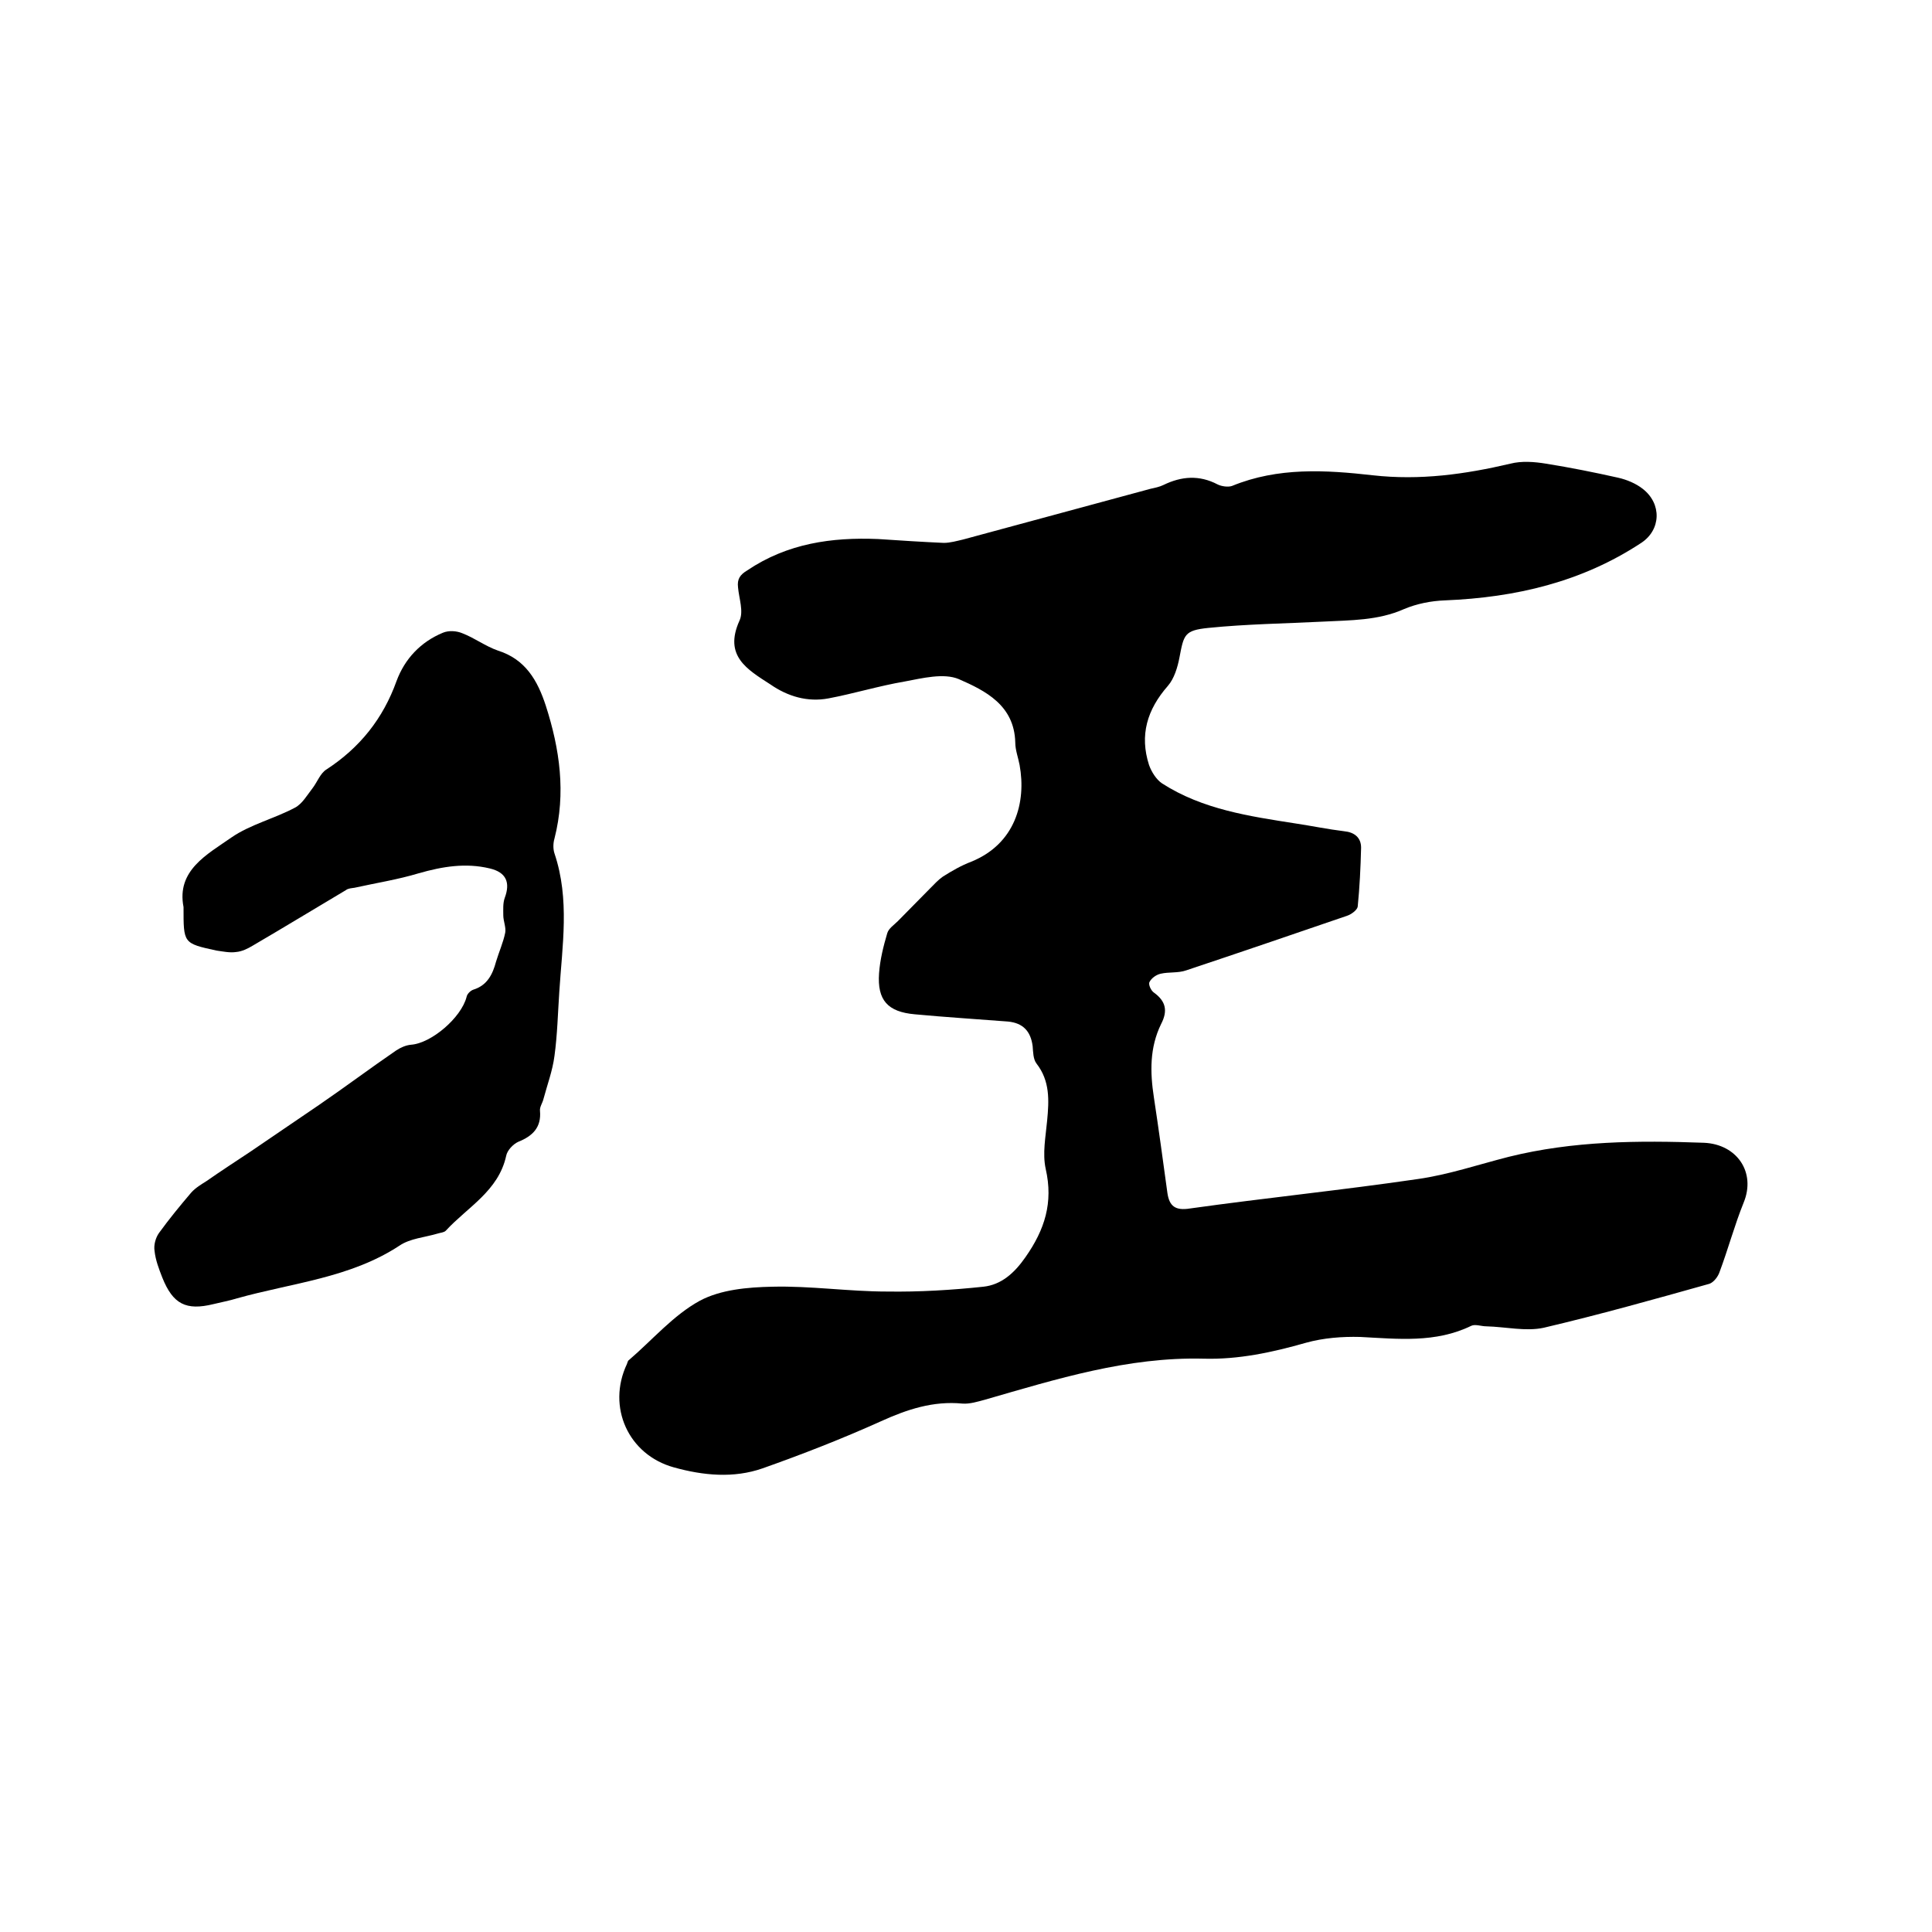
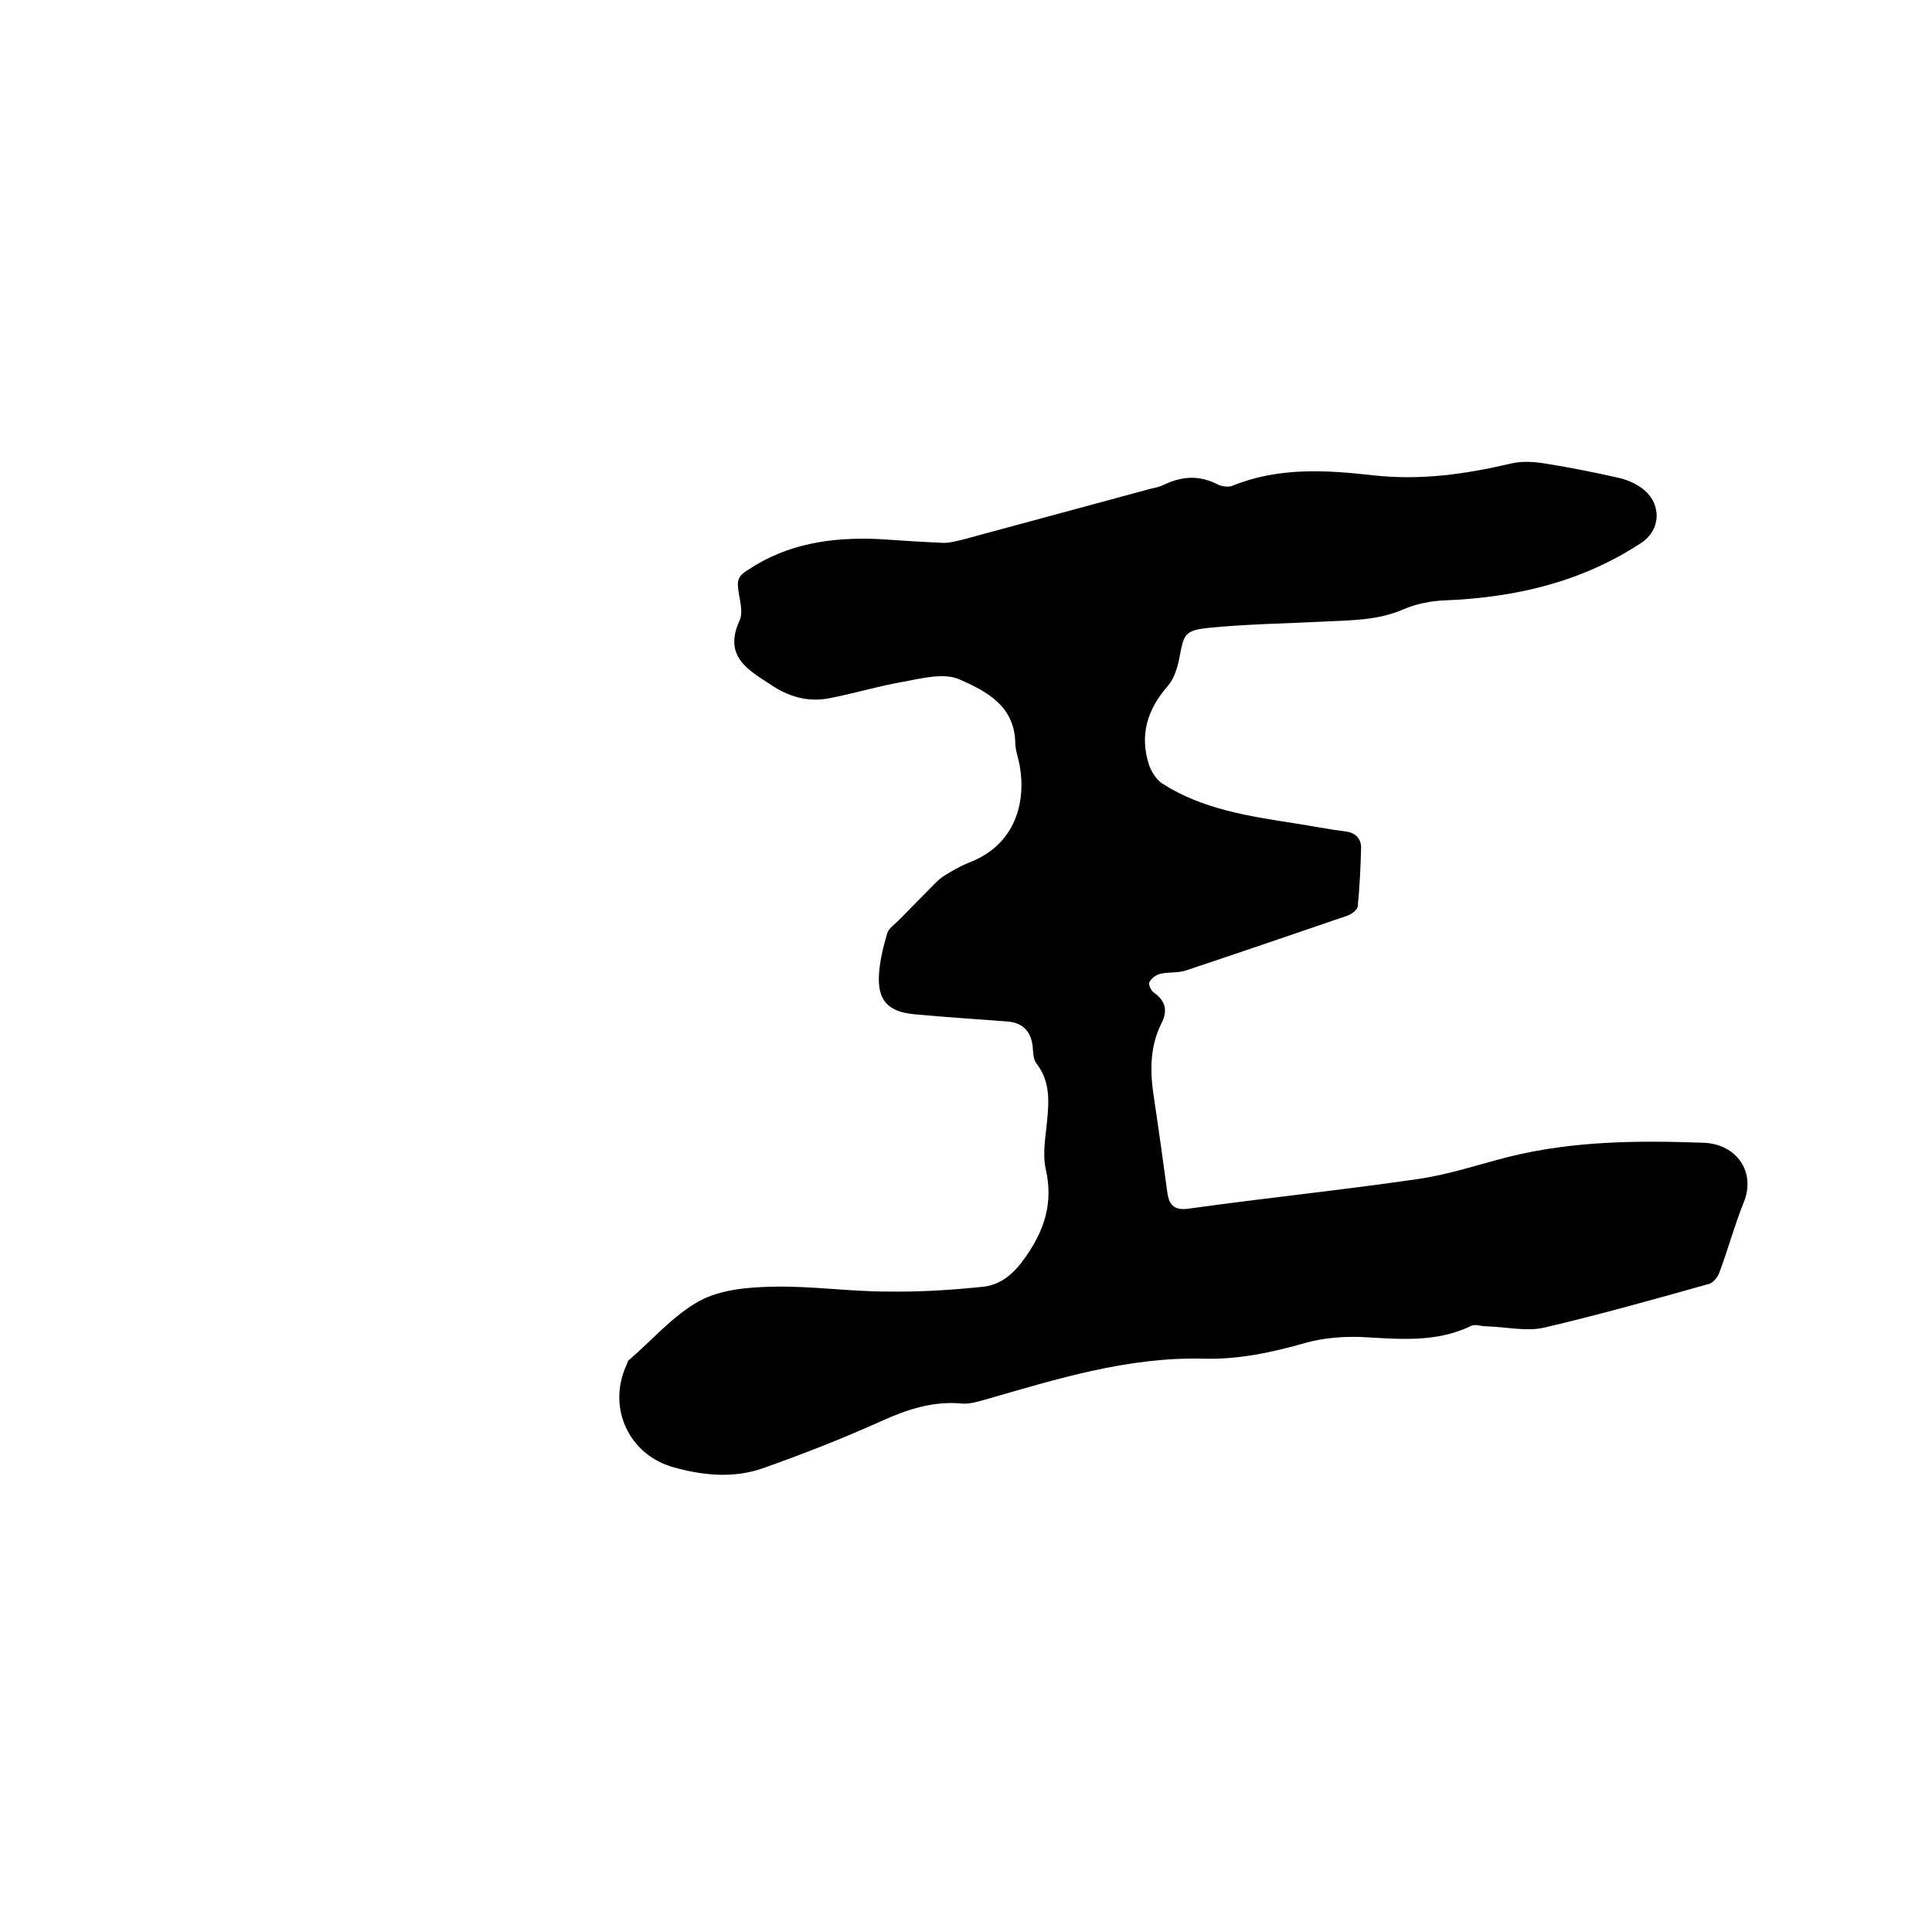
<svg xmlns="http://www.w3.org/2000/svg" enable-background="new 0 0 400 400" viewBox="0 0 400 400">
-   <path d="m181.8 111.6c4.5.3 9.1.6 13.6.8 1.3 0 2.7-.4 4-.7 12.9-3.5 25.9-7 38.8-10.5.9-.2 1.9-.4 2.7-.8 3.7-1.8 7.4-2.1 11.2-.1.8.4 2.2.6 3 .3 9.5-3.9 19.4-3.3 29.1-2.2 9.8 1.1 19.1-.2 28.5-2.4 2.3-.6 5-.4 7.4 0 5 .8 10 1.8 14.9 2.9 1.8.4 3.7 1.2 5.1 2.3 4 3.1 3.8 8.5-.3 11.2-12.3 8.1-26 11.3-40.6 11.9-2.9.1-5.9.7-8.5 1.8-5.4 2.4-11.1 2.3-16.8 2.6-7.9.4-15.8.5-23.7 1.3-5 .5-5.1 1.4-6 6.1-.4 2.1-1.1 4.4-2.4 5.9-4.3 4.9-5.9 10.2-3.9 16.4.5 1.4 1.5 3 2.7 3.8 8.4 5.4 18.1 6.8 27.7 8.3 3.3.5 6.7 1.2 10 1.6 2.1.2 3.5 1.3 3.5 3.4-.1 4.1-.3 8.2-.7 12.2-.1.7-1.3 1.6-2.2 1.9-11.1 3.8-22.2 7.6-33.3 11.3-1.7.6-3.6.3-5.3.7-.9.2-1.9.9-2.3 1.7-.3.5.3 1.8.9 2.2 2.5 1.8 2.9 3.8 1.5 6.5-2.4 4.9-2.3 10-1.5 15.2 1 6.6 1.9 13.2 2.8 19.8.4 2.7 1.6 3.7 4.7 3.2 15.7-2.2 31.5-3.8 47.2-6.1 6.3-.9 12.5-3 18.8-4.6 13.3-3.3 26.8-3.4 40.4-2.9 6.8.3 10.8 6.1 8.2 12.4-1.9 4.7-3.2 9.6-5 14.4-.3.9-1.2 2.1-2.1 2.4-11.4 3.2-22.8 6.4-34.3 9.1-3.7.8-7.9-.2-11.9-.3-1 0-2.3-.5-3.1-.1-7.4 3.6-15.2 2.7-23 2.3-3.7-.1-7.6.2-11.2 1.2-7 2-14 3.5-21.2 3.3-15.7-.4-30.4 4.2-45.3 8.5-1.5.4-3.1.9-4.6.8-6.1-.6-11.5 1.2-17 3.7-8 3.6-16.2 6.8-24.4 9.7-6 2.1-12.3 1.5-18.4-.2-9.4-2.6-13.9-12.5-9.7-21.4.1-.3.2-.7.4-.8 4.9-4.2 9.2-9.3 14.7-12.3 4.3-2.3 9.9-2.8 15-2.9 7.9-.2 15.8 1 23.8 1 6.6.1 13.3-.3 19.9-1 3.7-.4 6.4-2.8 8.7-6.1 4-5.7 5.8-11.3 4.2-18.3-.7-3.2 0-6.7.3-10 .4-4.2.6-8.2-2.2-11.8-.7-.9-.7-2.4-.8-3.6-.4-3.1-2-4.8-5.1-5.1-6.4-.5-12.9-.9-19.3-1.5-5.6-.5-7.8-2.9-7.4-8.5.2-2.8.9-5.6 1.7-8.3.3-1 1.4-1.7 2.2-2.5 2.2-2.2 4.4-4.5 6.6-6.7.9-.9 1.7-1.8 2.7-2.5 1.9-1.2 3.8-2.3 5.9-3.1 9.1-3.7 11.4-12.3 10-20-.3-1.6-.9-3.1-.9-4.7-.2-7.7-6.2-10.7-11.7-13.1-3.1-1.3-7.5-.2-11.2.5-5.3.9-10.5 2.5-15.8 3.5-4.3.8-8.4-.4-12-2.9-4.8-3.1-9.7-5.9-6.4-13.2.9-1.9-.1-4.6-.3-6.9-.2-1.7.4-2.6 1.9-3.5 8.3-5.6 17.5-6.9 27.1-6.5z" />
-   <path d="m38 187.8c-1.5-7.6 4.9-10.9 9.9-14.4 3.9-2.7 8.9-3.9 13.2-6.2 1.5-.8 2.5-2.6 3.6-4 1-1.3 1.6-3.1 2.9-3.9 6.9-4.5 11.7-10.5 14.5-18.3 1.7-4.6 5-8.1 9.6-10 1.2-.5 2.8-.4 4 .1 2.6 1 4.8 2.7 7.4 3.6 5.7 1.8 8.2 6.2 9.9 11.4 2.9 9 4.2 18.1 1.8 27.5-.3 1-.3 2.2 0 3.1 3.2 9.5 1.6 19.1 1 28.6-.3 4.4-.4 8.9-1 13.3-.4 3.1-1.5 6-2.3 9-.2.8-.8 1.6-.7 2.4.3 3.4-1.5 5.2-4.5 6.4-1.1.5-2.3 1.8-2.5 2.9-1.6 7.3-8 10.6-12.5 15.5-.4.4-1.1.4-1.7.6-2.7.8-5.7 1-7.9 2.5-10.2 6.7-22.2 7.7-33.6 10.9-1.6.5-3.3.8-4.9 1.2-5.7 1.4-8.4 0-10.6-5.5-.7-1.8-1.4-3.6-1.6-5.5-.2-1.2.2-2.7.9-3.7 2.1-2.9 4.4-5.7 6.7-8.4.9-1 2.1-1.7 3.2-2.4 3-2.1 6.1-4.1 9.1-6.1l14.1-9.6c5.4-3.7 10.6-7.6 16-11.3.9-.6 2-1.1 3.1-1.2 4.2-.3 10.4-5.6 11.5-9.9.1-.6.8-1.3 1.4-1.5 2.9-.9 4-3.2 4.7-5.8.6-2 1.5-4 1.9-6 .2-1.1-.4-2.4-.4-3.6s-.1-2.5.3-3.6c1.2-3.2.3-5.3-3.1-6.1-5-1.2-9.8-.4-14.7 1-4.3 1.3-8.8 2-13.3 3-.6.1-1.3.1-1.8.5-6.4 3.8-12.8 7.7-19.3 11.5-1 .6-2.2 1.2-3.4 1.3-1.3.2-2.7-.1-4.1-.3-6.9-1.5-6.8-1.5-6.8-9z" />
+   <path d="m181.8 111.6c4.5.3 9.1.6 13.6.8 1.3 0 2.7-.4 4-.7 12.9-3.5 25.9-7 38.8-10.5.9-.2 1.9-.4 2.7-.8 3.7-1.8 7.4-2.1 11.2-.1.8.4 2.2.6 3 .3 9.5-3.9 19.4-3.3 29.1-2.2 9.8 1.1 19.1-.2 28.5-2.4 2.3-.6 5-.4 7.4 0 5 .8 10 1.8 14.9 2.9 1.8.4 3.7 1.2 5.1 2.3 4 3.1 3.8 8.5-.3 11.2-12.3 8.1-26 11.3-40.6 11.9-2.9.1-5.9.7-8.5 1.8-5.4 2.4-11.1 2.3-16.8 2.6-7.9.4-15.8.5-23.7 1.3-5 .5-5.1 1.4-6 6.1-.4 2.1-1.1 4.4-2.4 5.9-4.3 4.9-5.9 10.2-3.9 16.4.5 1.4 1.5 3 2.7 3.8 8.4 5.4 18.1 6.8 27.7 8.3 3.3.5 6.7 1.2 10 1.6 2.1.2 3.5 1.3 3.5 3.4-.1 4.1-.3 8.2-.7 12.2-.1.7-1.3 1.6-2.2 1.9-11.1 3.8-22.2 7.6-33.3 11.3-1.7.6-3.6.3-5.3.7-.9.2-1.9.9-2.3 1.7-.3.5.3 1.8.9 2.2 2.5 1.8 2.9 3.8 1.5 6.5-2.4 4.9-2.3 10-1.5 15.2 1 6.6 1.9 13.2 2.8 19.8.4 2.7 1.6 3.7 4.7 3.2 15.7-2.2 31.5-3.8 47.2-6.1 6.3-.9 12.5-3 18.8-4.6 13.3-3.3 26.8-3.4 40.4-2.9 6.8.3 10.8 6.1 8.2 12.4-1.9 4.7-3.2 9.6-5 14.4-.3.9-1.2 2.1-2.1 2.4-11.4 3.2-22.8 6.4-34.3 9.1-3.7.8-7.9-.2-11.9-.3-1 0-2.3-.5-3.1-.1-7.4 3.6-15.2 2.7-23 2.3-3.7-.1-7.6.2-11.2 1.2-7 2-14 3.5-21.2 3.3-15.7-.4-30.4 4.2-45.3 8.5-1.5.4-3.1.9-4.6.8-6.1-.6-11.5 1.2-17 3.7-8 3.6-16.2 6.8-24.4 9.7-6 2.1-12.3 1.5-18.4-.2-9.4-2.6-13.9-12.5-9.7-21.4.1-.3.2-.7.4-.8 4.9-4.2 9.2-9.3 14.7-12.3 4.3-2.3 9.9-2.8 15-2.9 7.9-.2 15.8 1 23.8 1 6.6.1 13.3-.3 19.9-1 3.7-.4 6.4-2.8 8.7-6.1 4-5.7 5.8-11.3 4.2-18.3-.7-3.2 0-6.7.3-10 .4-4.2.6-8.2-2.2-11.8-.7-.9-.7-2.4-.8-3.6-.4-3.1-2-4.8-5.1-5.1-6.4-.5-12.9-.9-19.3-1.5-5.6-.5-7.8-2.9-7.4-8.5.2-2.8.9-5.6 1.7-8.3.3-1 1.4-1.7 2.2-2.5 2.2-2.2 4.4-4.5 6.6-6.7.9-.9 1.7-1.8 2.7-2.5 1.9-1.2 3.8-2.3 5.9-3.1 9.1-3.7 11.4-12.3 10-20-.3-1.6-.9-3.1-.9-4.7-.2-7.7-6.2-10.7-11.7-13.1-3.1-1.3-7.5-.2-11.2.5-5.3.9-10.5 2.5-15.8 3.5-4.3.8-8.4-.4-12-2.9-4.8-3.1-9.7-5.9-6.4-13.2.9-1.9-.1-4.6-.3-6.9-.2-1.7.4-2.6 1.9-3.5 8.3-5.6 17.5-6.9 27.1-6.5" />
</svg>